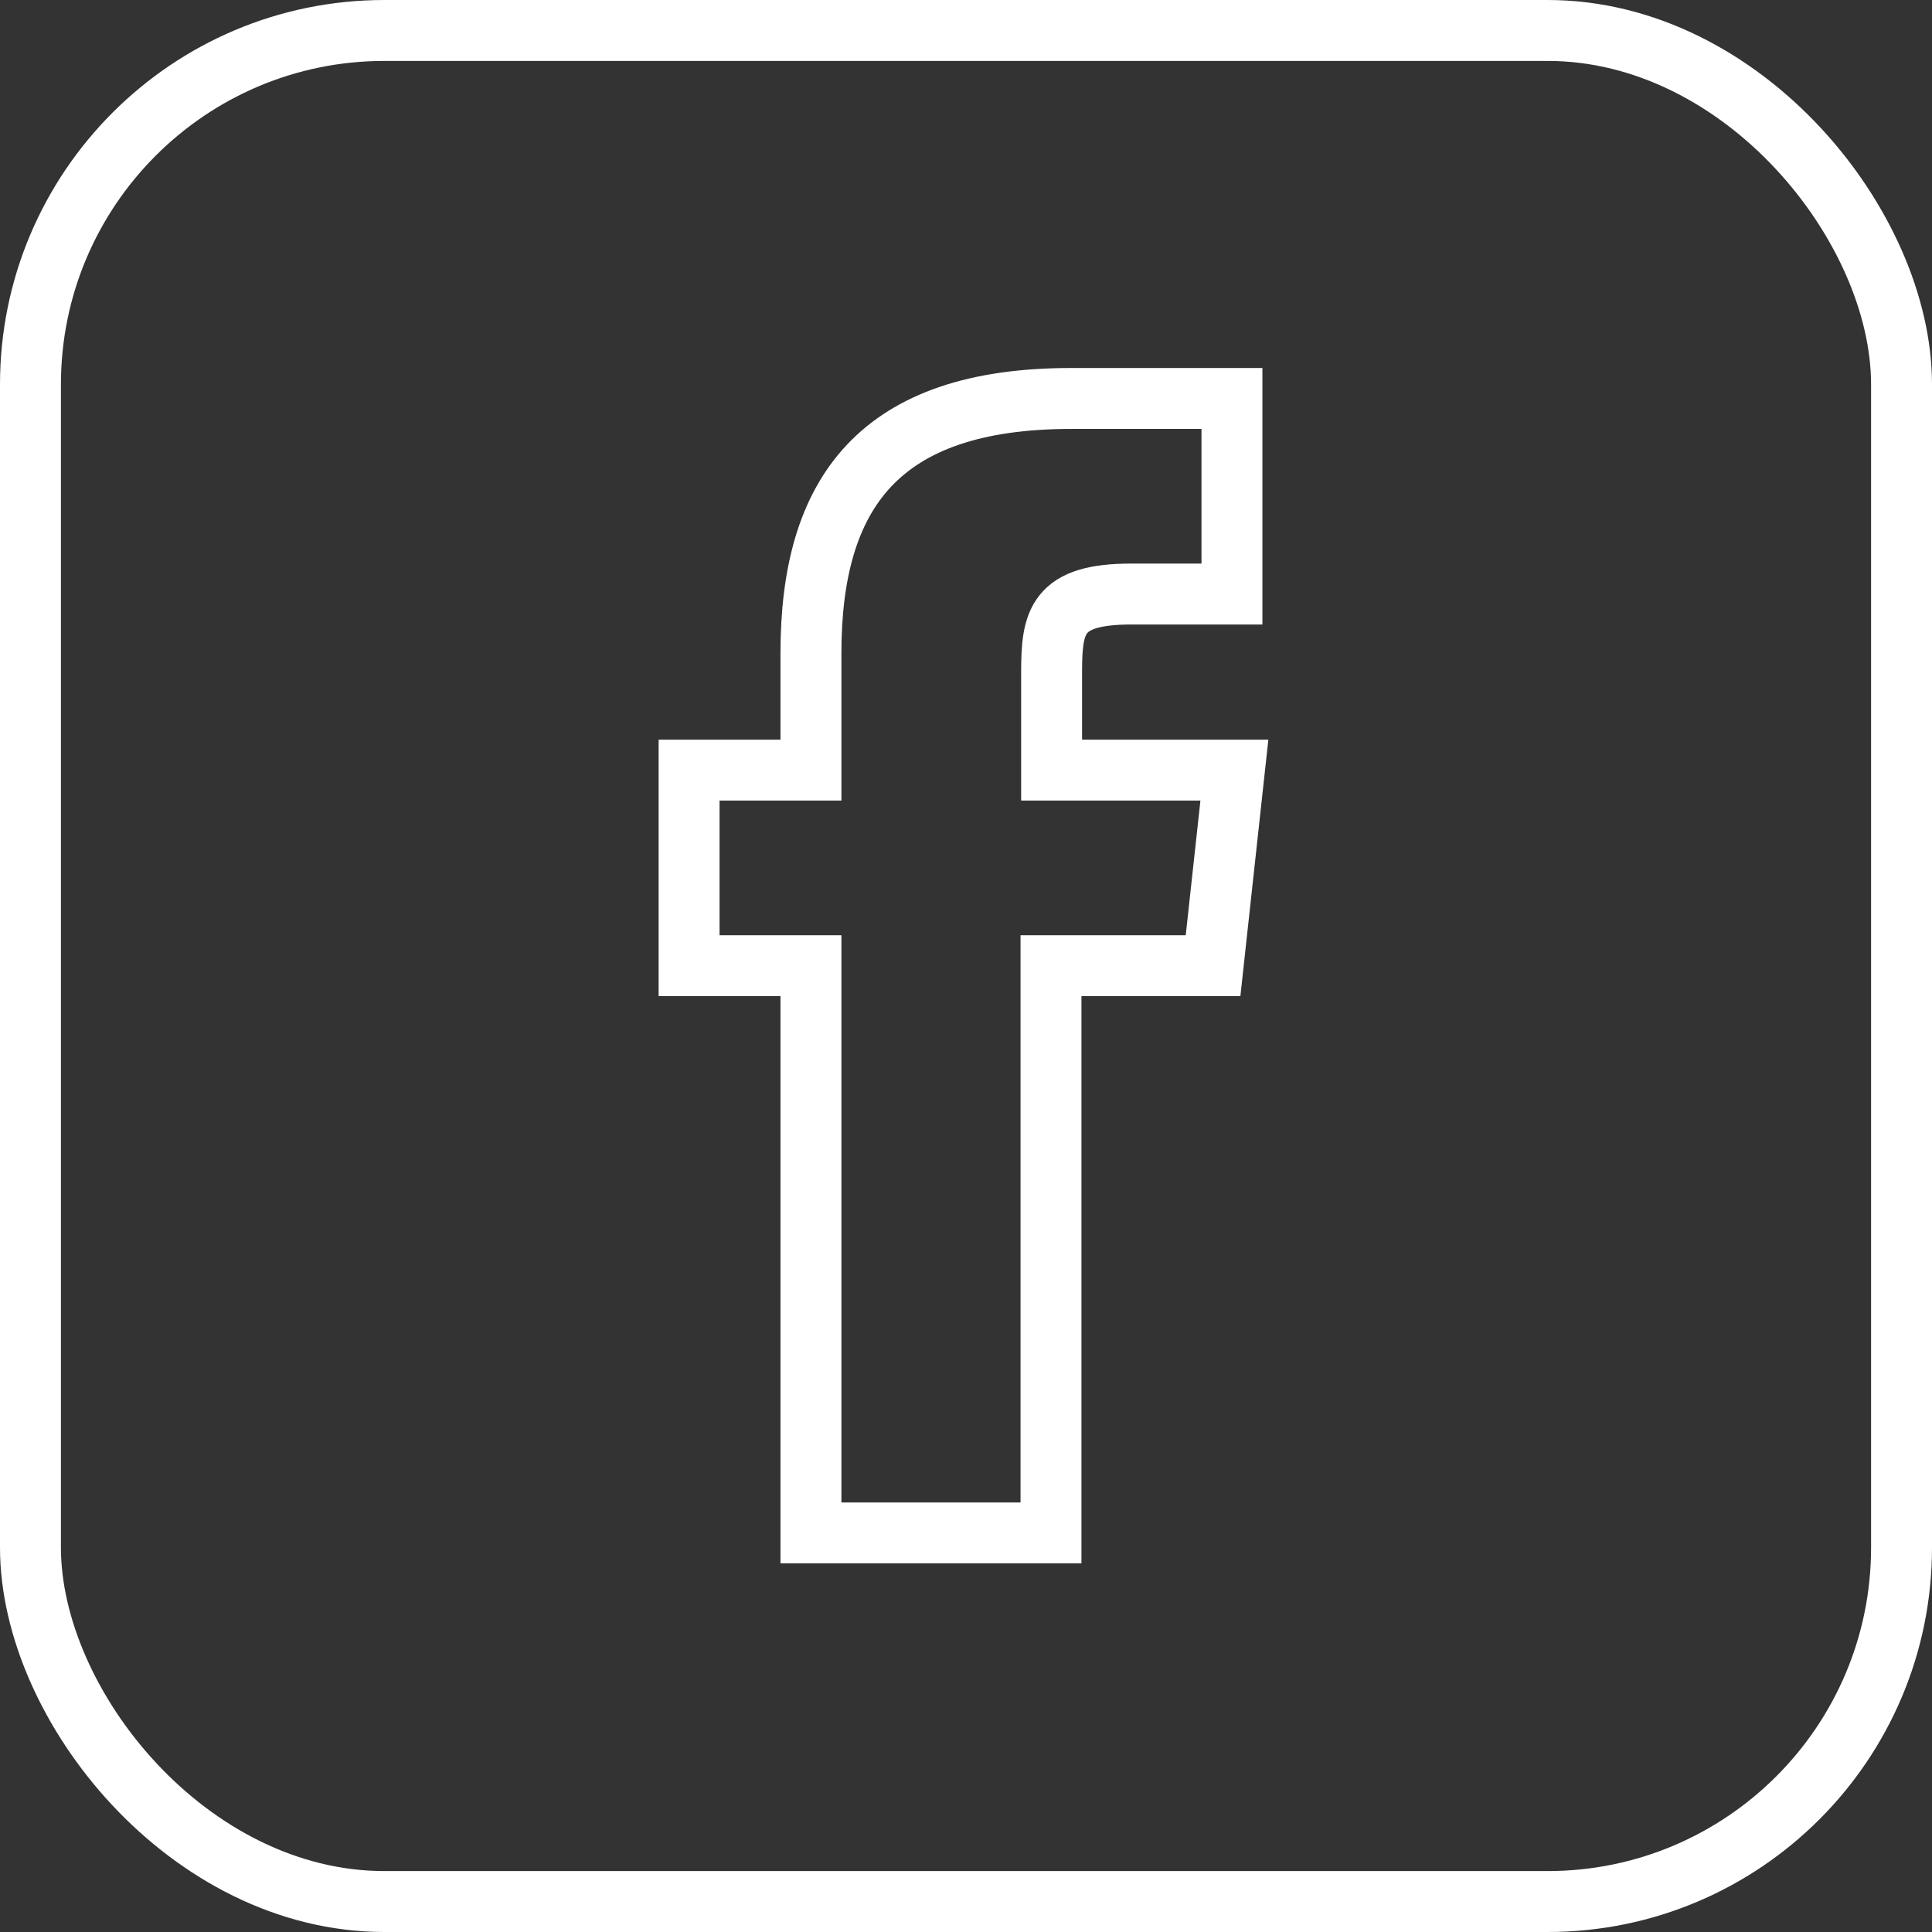
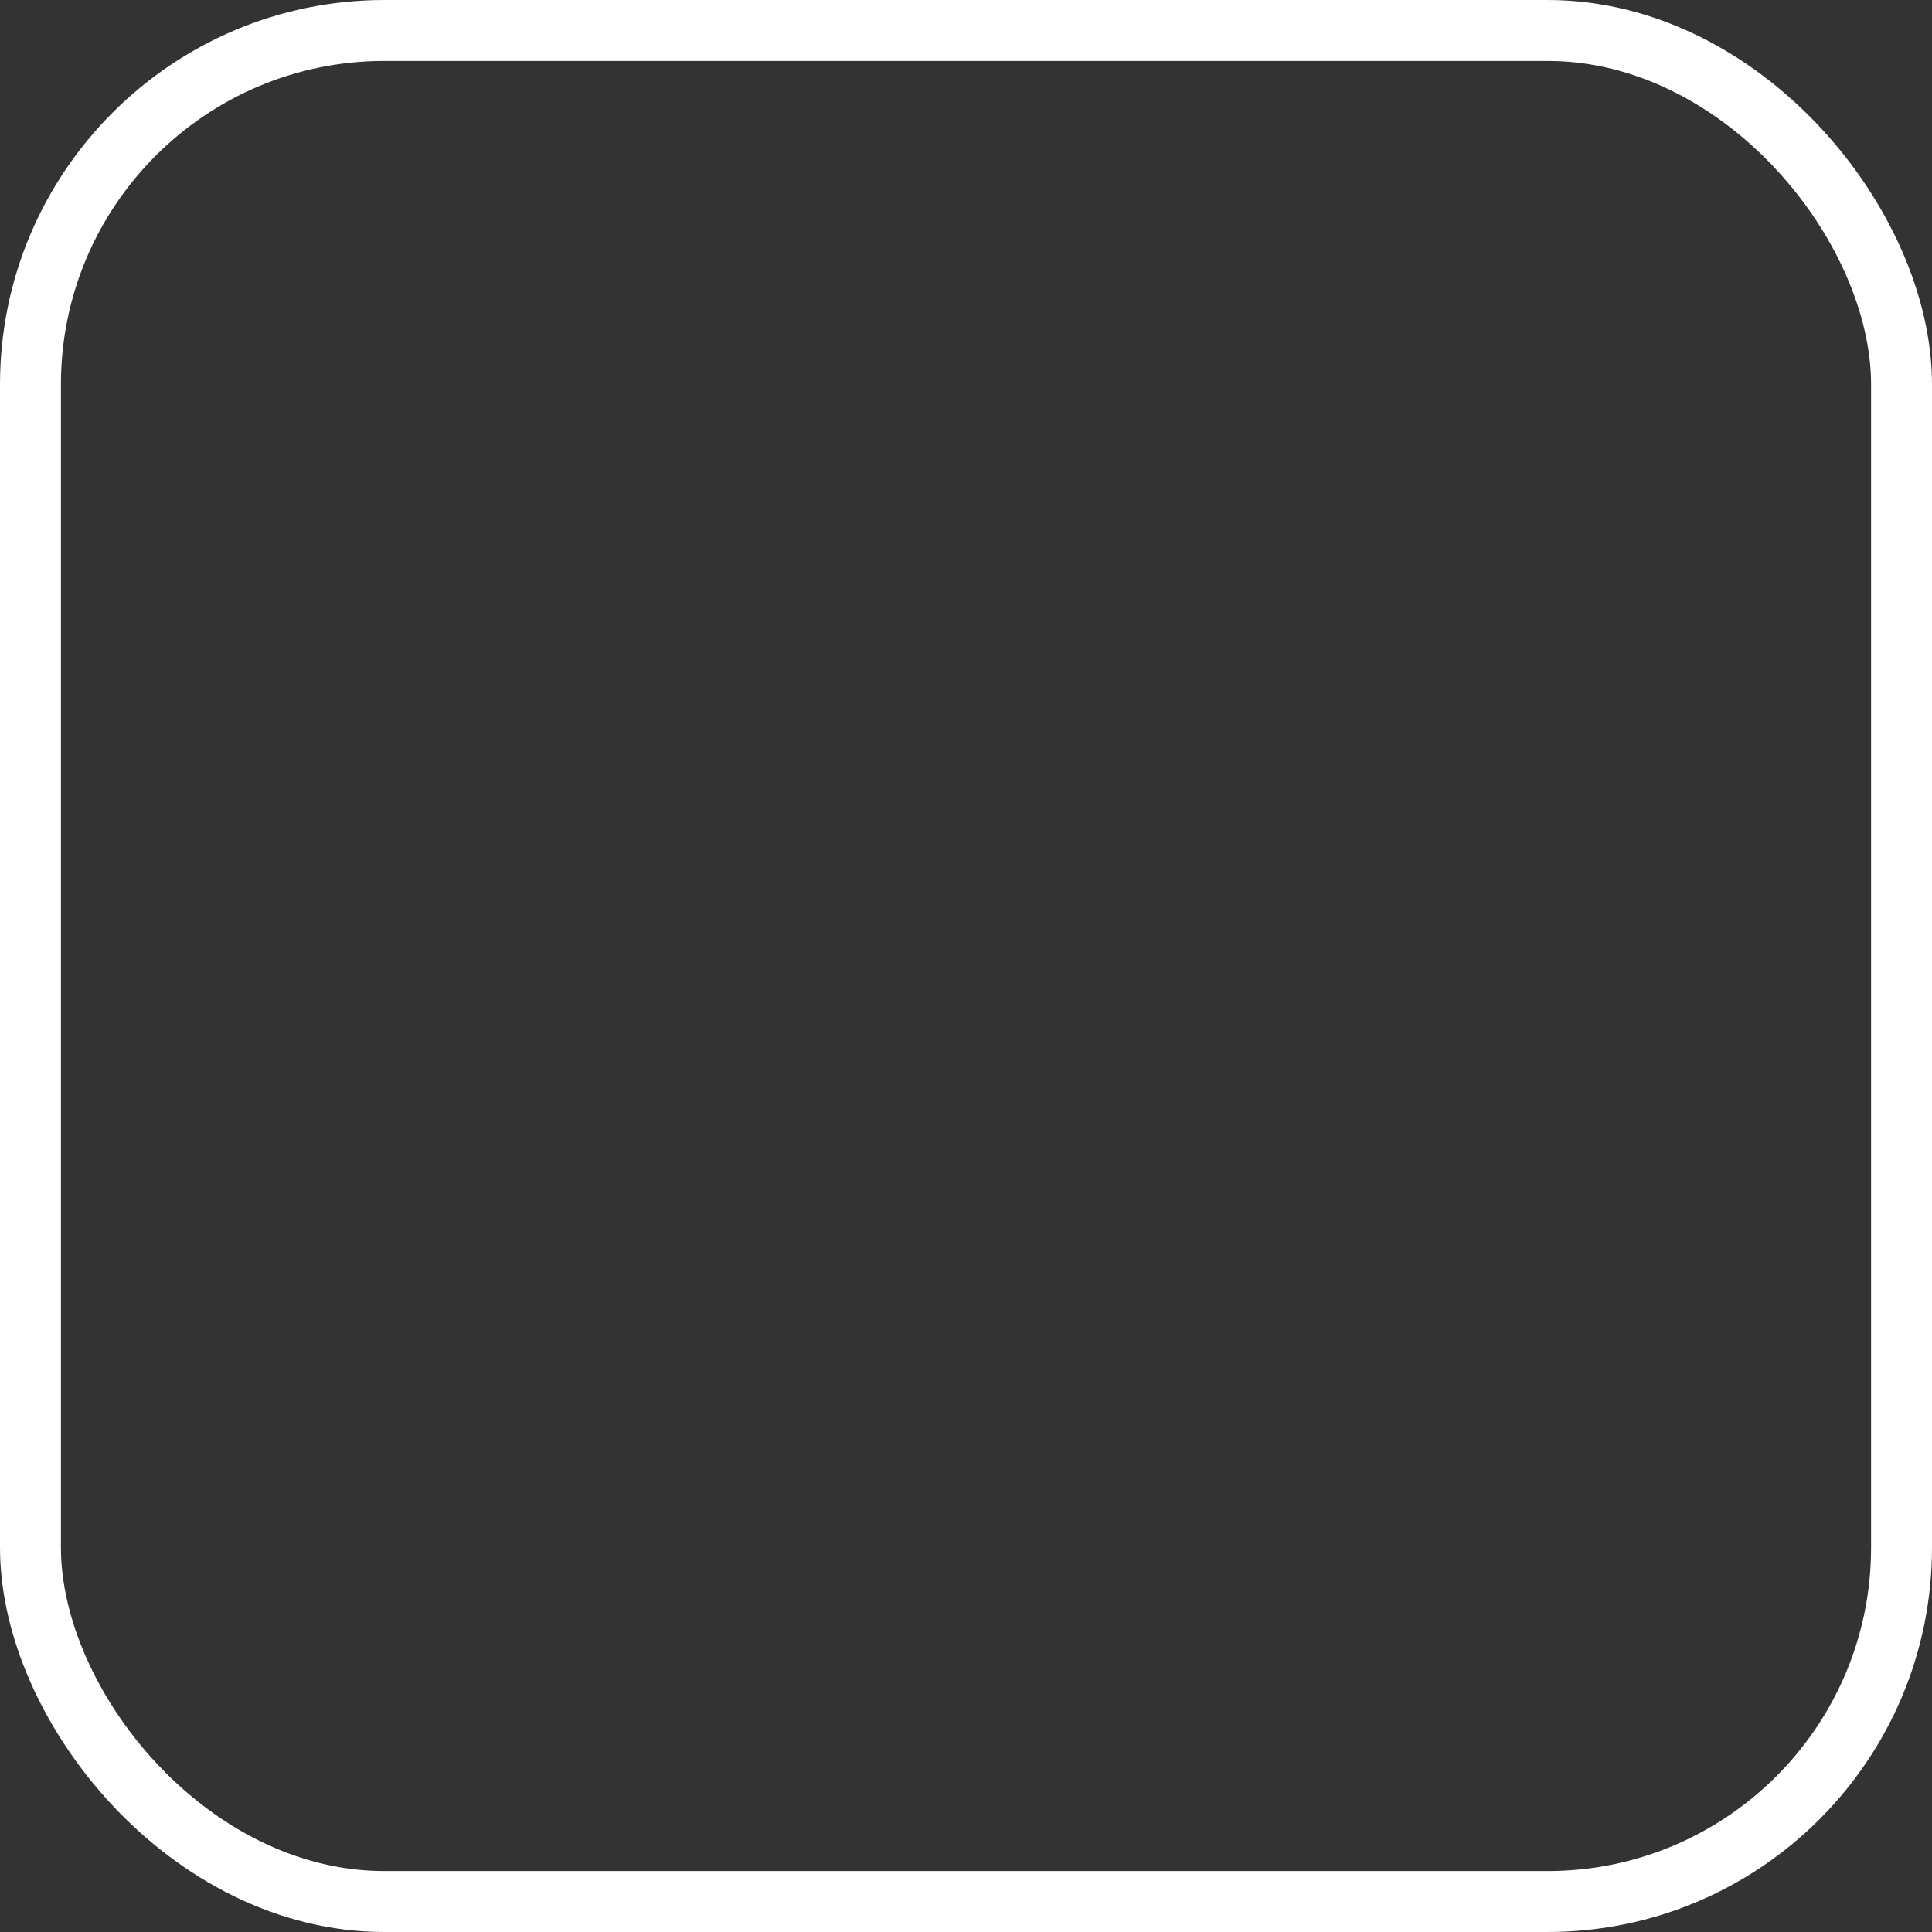
<svg xmlns="http://www.w3.org/2000/svg" width="31.71" height="31.71" viewBox="0 0 31.71 31.71">
  <rect x="0" y="0" width="31.71" height="31.71" fill="#333333" stroke="none" />
  <title>Asset 1</title>
  <g id="Layer_2" data-name="Layer 2">
    <g id="Layer_1-2" data-name="Layer 1">
-       <path d="M17.25,25.16H13.31V15.85h-2V12.64h2V10.72c0-2.62,1.11-4.18,4.27-4.18h2.64V9.75H18.57c-1.23,0-1.31.45-1.31,1.29v1.6h3l-.35,3.21H17.25v9.31Z" fill="none" stroke="#fff" stroke-miterlimit="10" />
      <rect x="0.5" y="0.5" width="30.71" height="30.71" rx="5.81" fill="none" stroke="#fff" stroke-miterlimit="10" />
    </g>
  </g>
</svg>